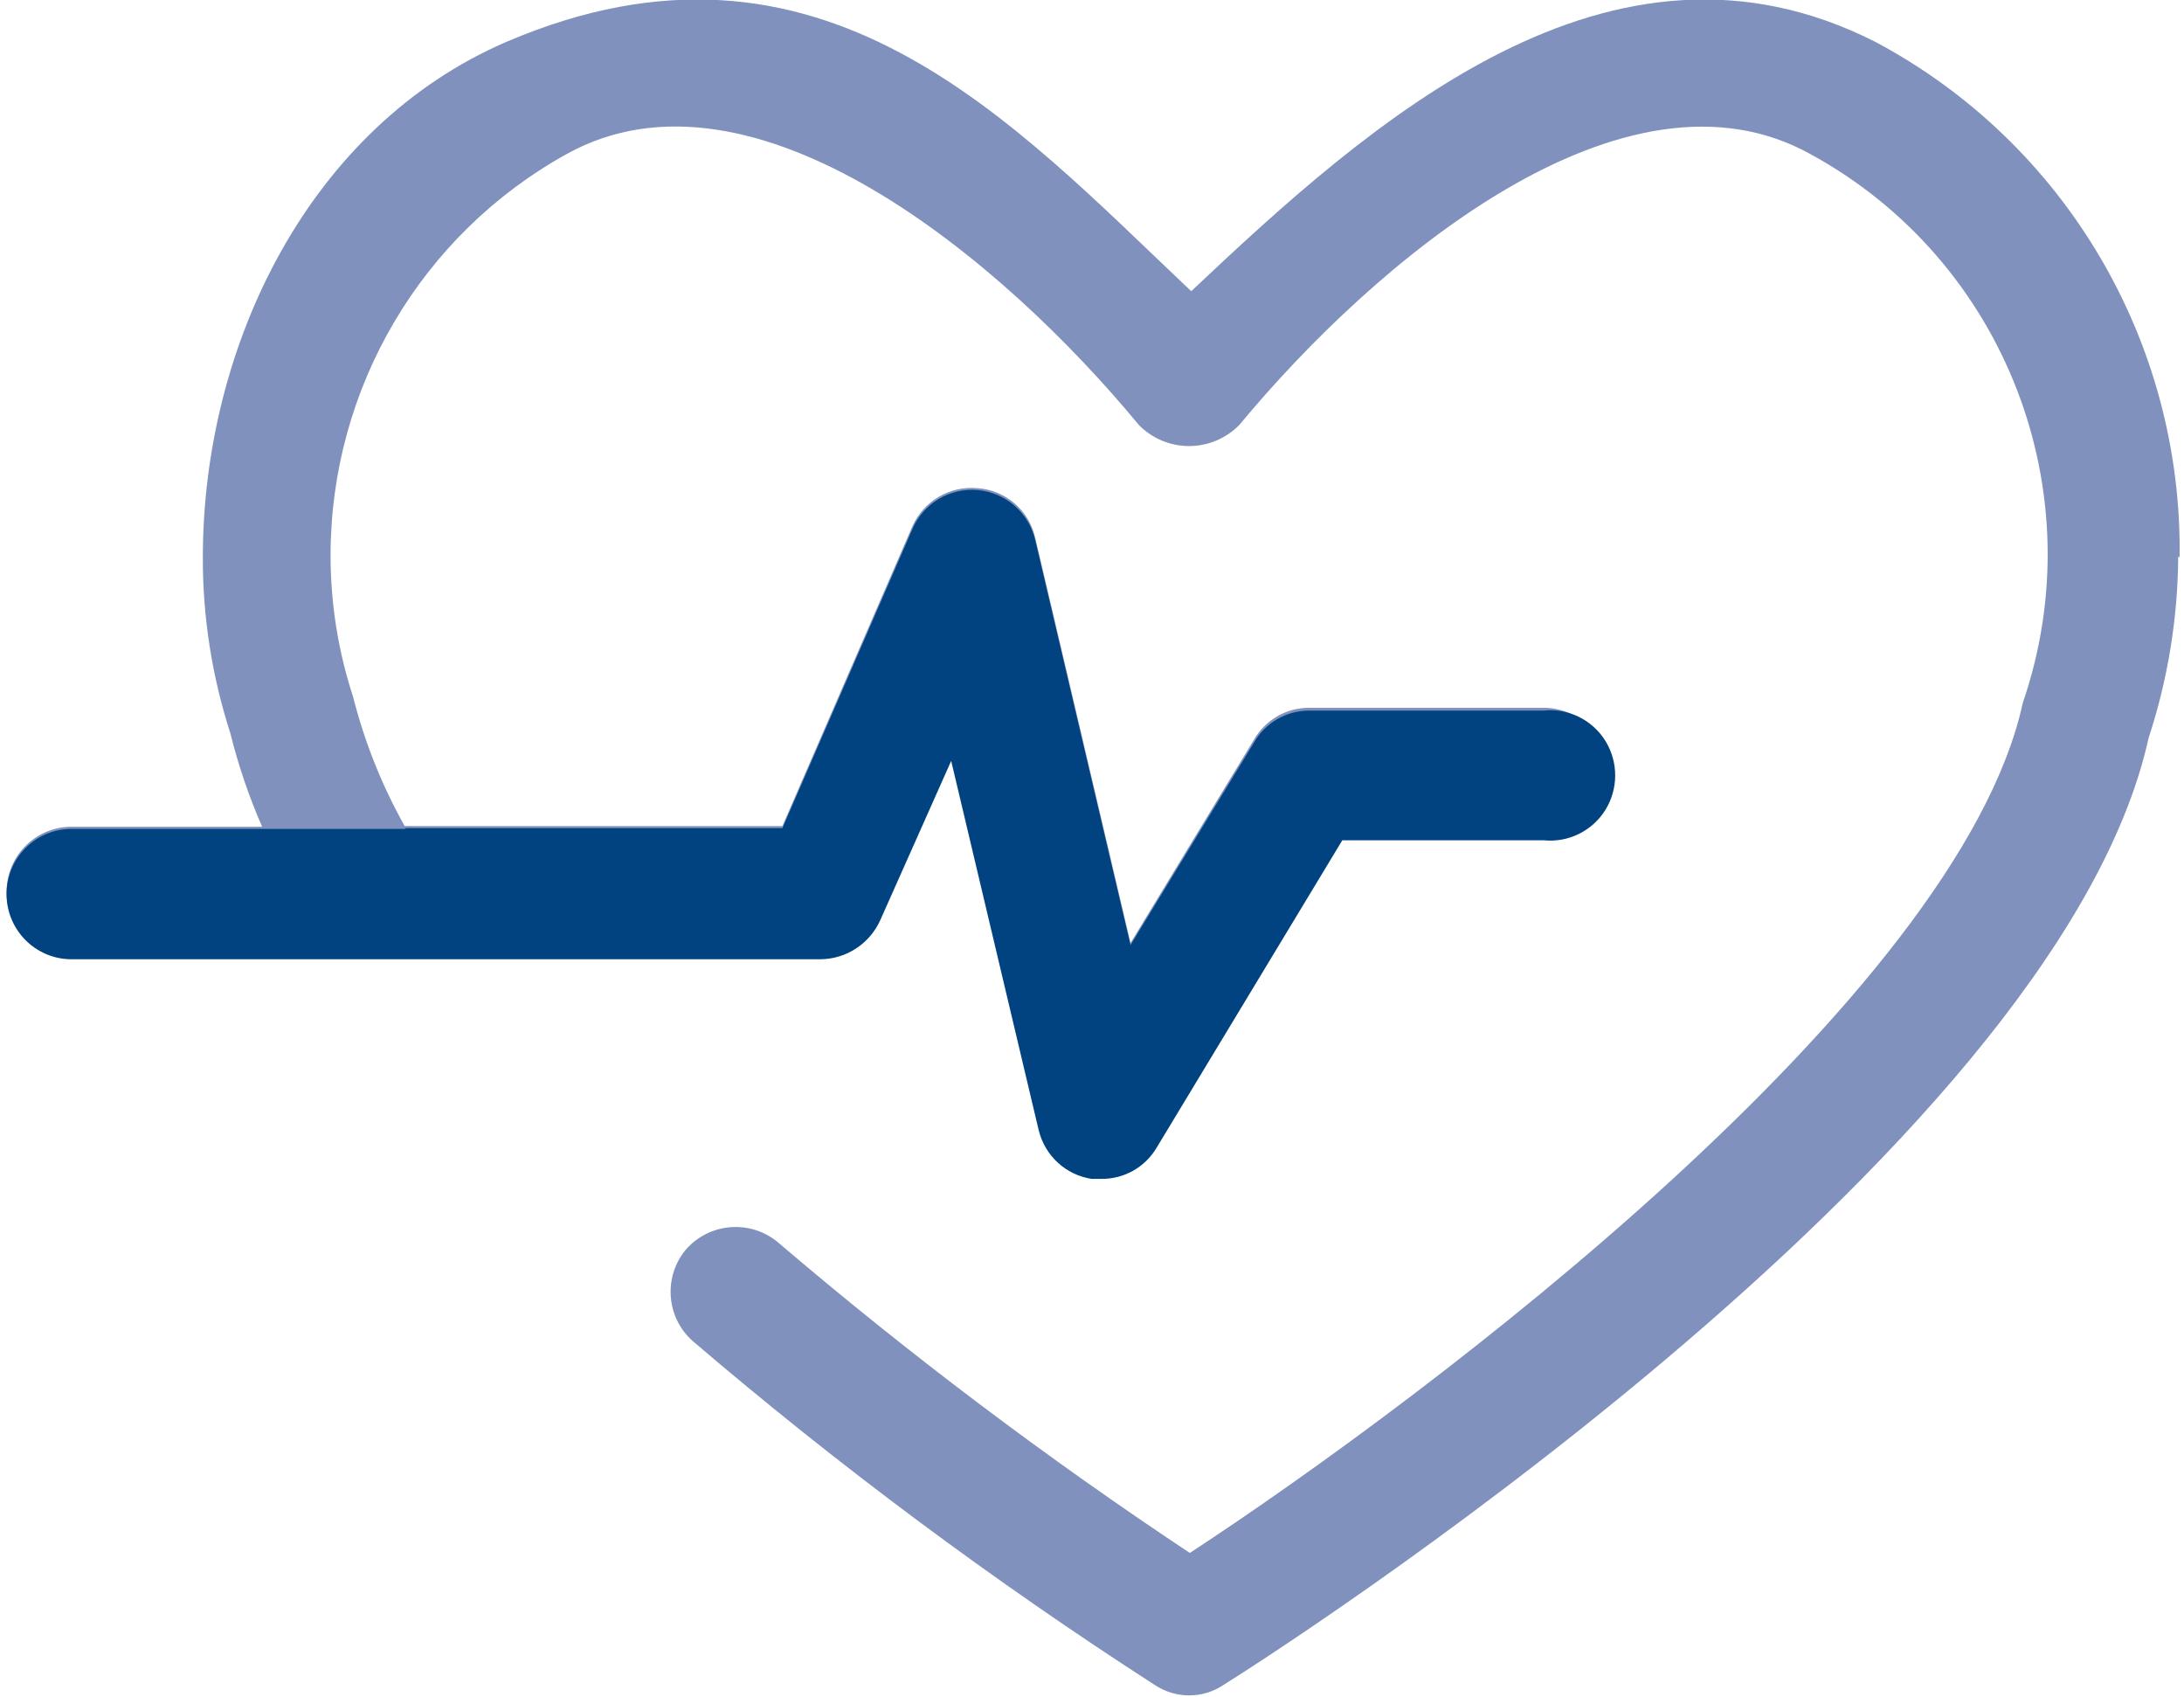
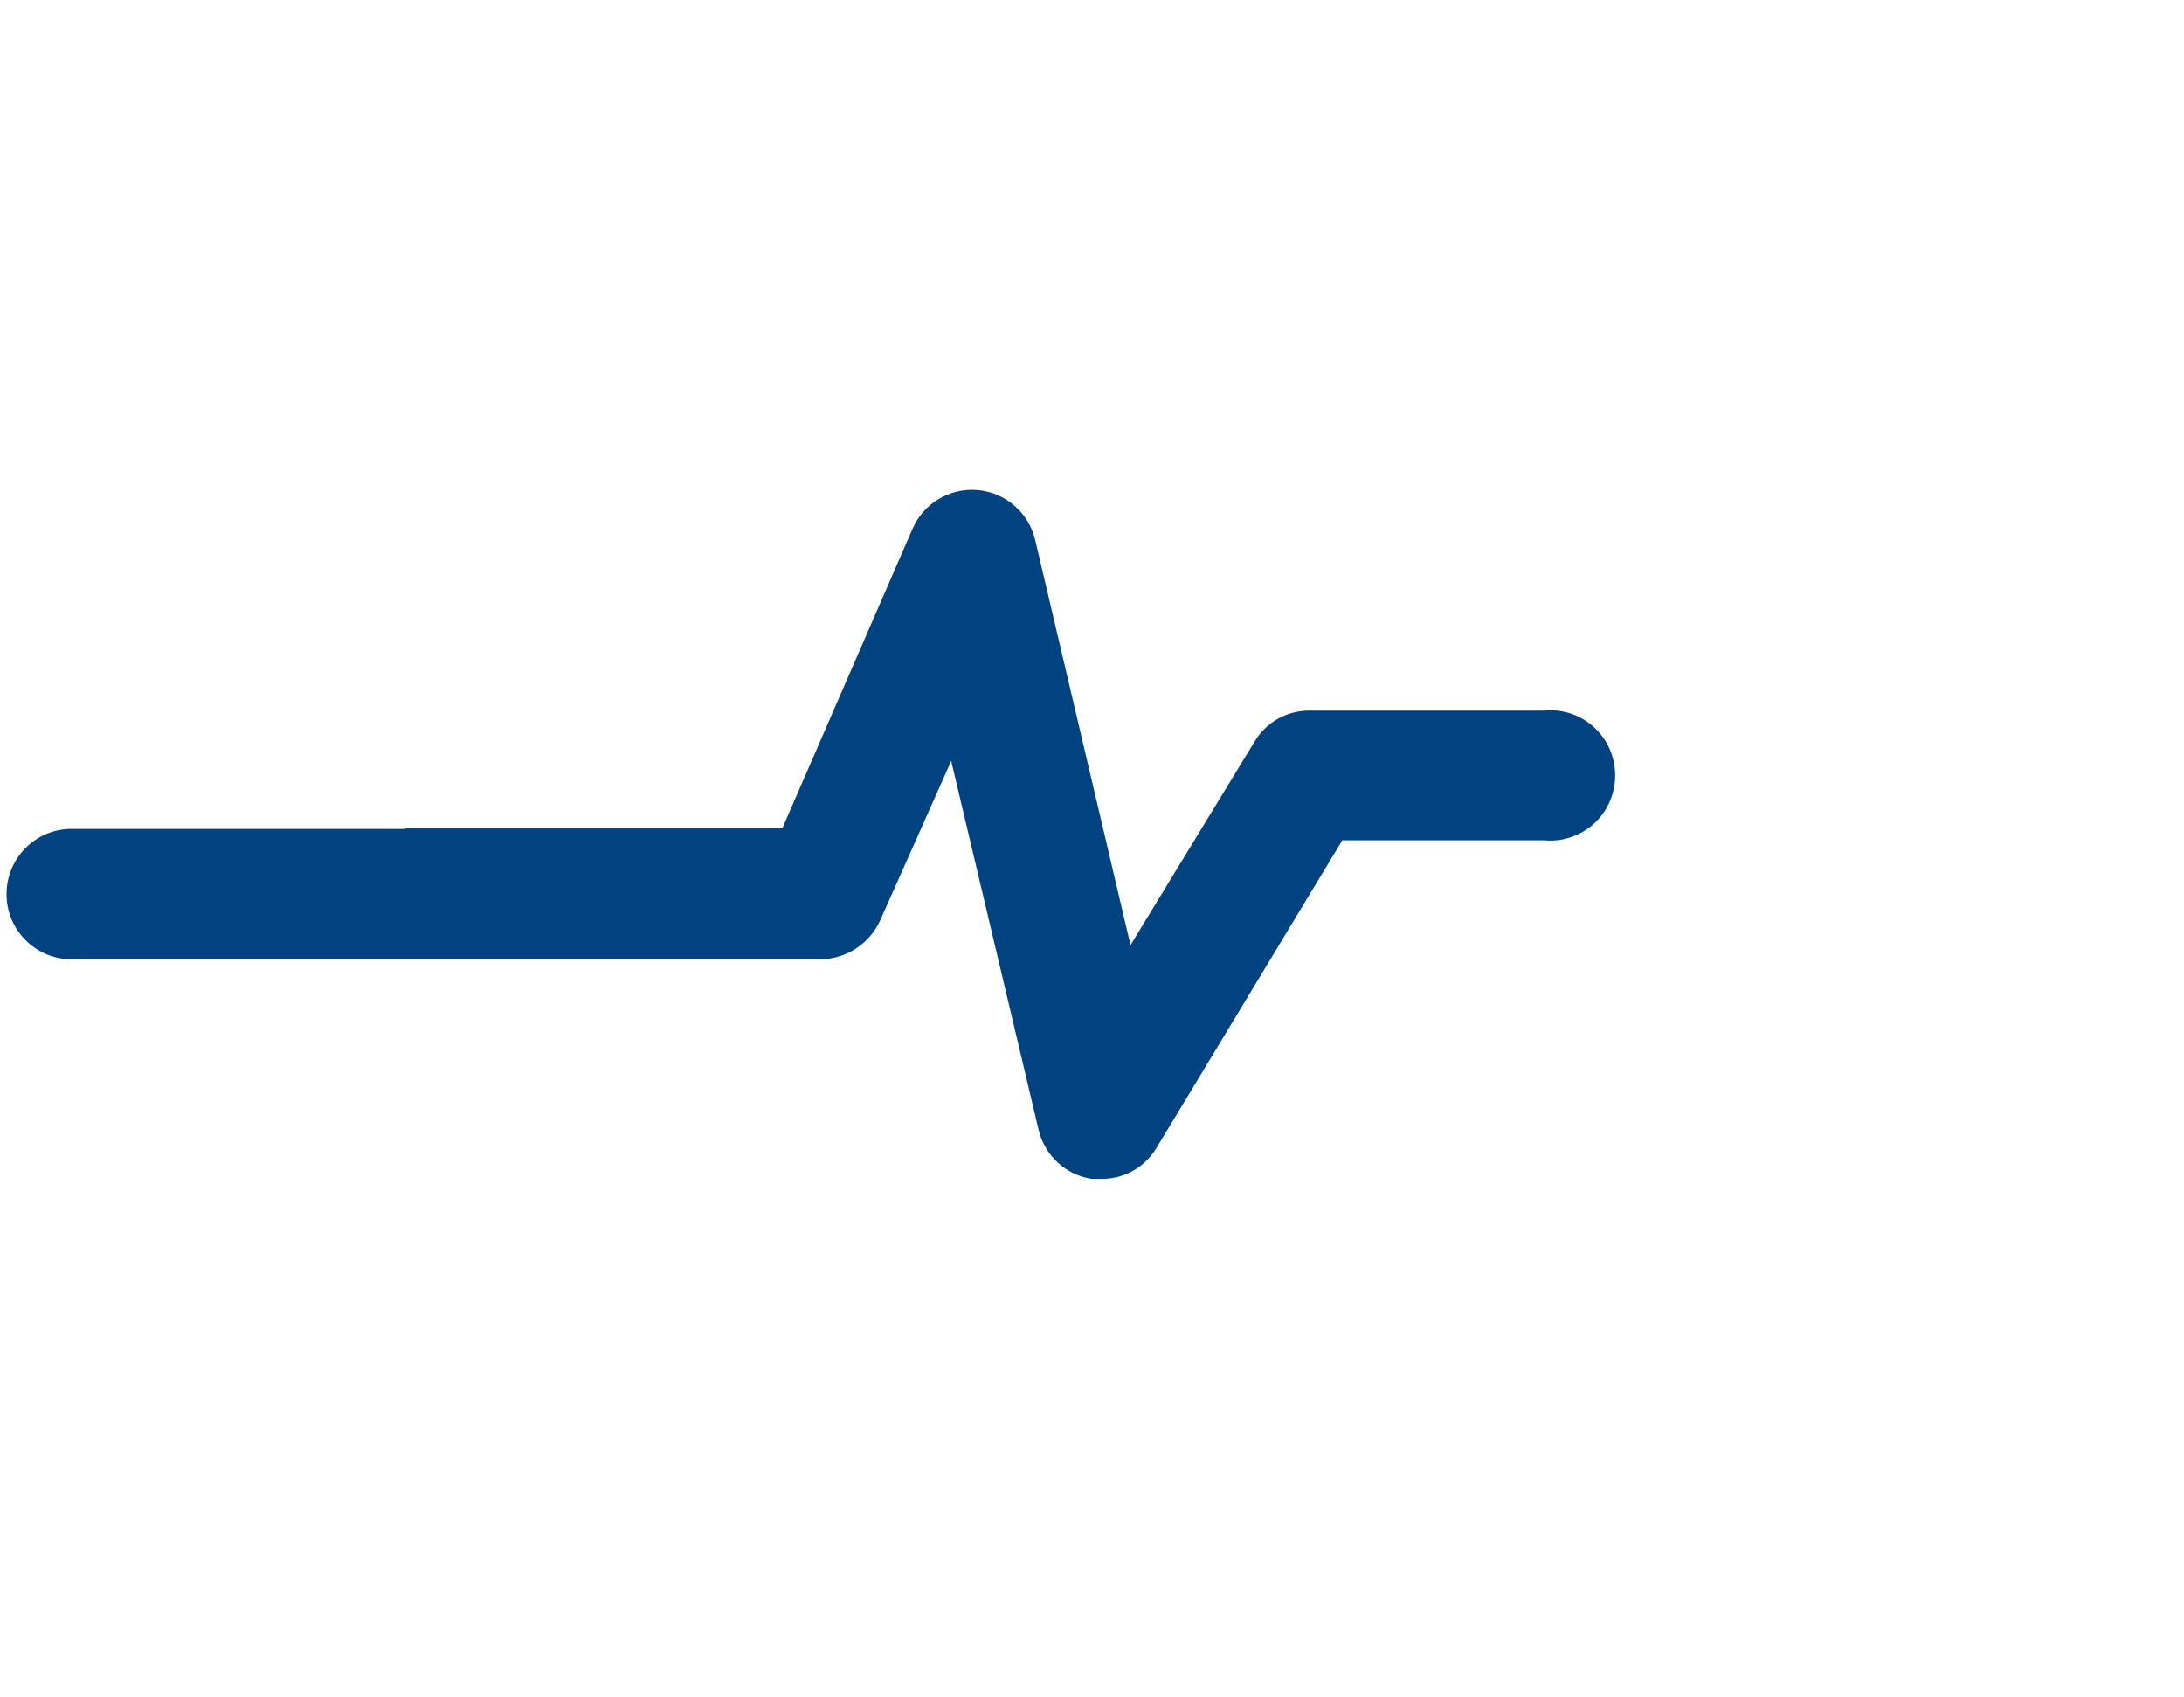
<svg xmlns="http://www.w3.org/2000/svg" width="103px" height="80px" viewBox="0 0 103 80" version="1.1">
  <g id="surface1">
-     <path style=" stroke:none;fill-rule:nonzero;fill:rgb(49.804%,56.863%,73.725%);fill-opacity:1;" d="M 102.727 26.223 C 102.711 29.137 102.238 32.035 101.328 34.805 C 96.965 54.547 59.34 78.43 57.711 79.434 C 57.23 79.762 56.66 79.938 56.078 79.934 C 55.496 79.934 54.93 79.758 54.445 79.434 C 46.832 74.527 39.559 69.117 32.672 63.23 C 31.418 62.121 31.273 60.215 32.34 58.922 C 33.449 57.652 35.359 57.488 36.668 58.555 C 42.848 63.832 49.344 68.727 56.113 73.219 C 67.398 65.836 92.371 47.031 95.398 33.137 C 98.805 23.227 94.582 12.301 85.41 7.281 C 76.621 2.371 64.867 12.293 58.441 20.043 C 57.816 20.676 56.965 21.031 56.078 21.031 C 55.191 21.031 54.34 20.676 53.715 20.043 C 47.289 12.258 35.535 2.406 26.746 7.25 C 19.863 11.051 15.59 18.309 15.59 26.188 C 15.59 28.457 15.949 30.715 16.656 32.867 C 17.195 34.992 18.012 37.039 19.086 38.949 L 36.898 38.949 L 43.027 24.82 C 43.559 23.625 44.789 22.898 46.09 23.016 C 47.414 23.102 48.527 24.051 48.82 25.352 L 53.316 44.461 L 59.141 34.871 C 59.676 33.941 60.668 33.367 61.738 33.371 L 72.824 33.371 C 74.516 33.387 75.875 34.777 75.855 36.477 C 75.855 38.156 74.5 39.516 72.824 39.516 L 63.305 39.516 L 54.547 54.012 C 53.988 54.914 53.004 55.457 51.949 55.449 L 51.484 55.449 C 50.266 55.277 49.273 54.379 48.984 53.176 L 44.859 35.742 L 41.527 43.258 C 41.031 44.383 39.926 45.113 38.699 45.129 L 3.371 45.129 C 1.68 45.129 0.309 43.75 0.309 42.055 C 0.309 40.355 1.68 38.98 3.371 38.98 L 12.363 38.98 C 11.738 37.555 11.238 36.082 10.863 34.57 C 10 31.895 9.559 29.102 9.566 26.289 C 9.566 16.266 14.594 5.98 23.883 1.973 C 38.73 -4.375 47.723 5.746 56.18 13.73 C 64.637 5.746 75.922 -4.375 88.441 1.973 C 97.395 6.734 102.934 16.125 102.793 26.289 " />
    <path style=" stroke:none;fill-rule:nonzero;fill:rgb(0%,26.275%,50.196%);fill-opacity:1;" d="M 19.086 39.047 L 36.898 39.047 L 43.027 24.953 C 43.547 23.734 44.789 22.992 46.102 23.105 C 47.418 23.219 48.512 24.164 48.82 25.453 L 53.316 44.559 L 59.141 35.008 C 59.676 34.074 60.668 33.504 61.738 33.504 L 72.793 33.504 C 73.957 33.379 75.09 33.934 75.711 34.93 C 76.328 35.926 76.328 37.191 75.711 38.188 C 75.09 39.184 73.957 39.738 72.793 39.617 L 63.305 39.617 L 54.547 54.113 C 54.004 55.031 53.016 55.59 51.949 55.582 L 51.484 55.582 C 50.262 55.398 49.273 54.484 48.984 53.277 L 44.859 35.875 L 41.527 43.355 C 41.031 44.484 39.926 45.215 38.699 45.227 L 3.371 45.227 C 1.68 45.227 0.309 43.852 0.309 42.156 C 0.309 40.457 1.68 39.082 3.371 39.082 L 19.152 39.082 Z M 19.086 39.047 " />
  </g>
</svg>